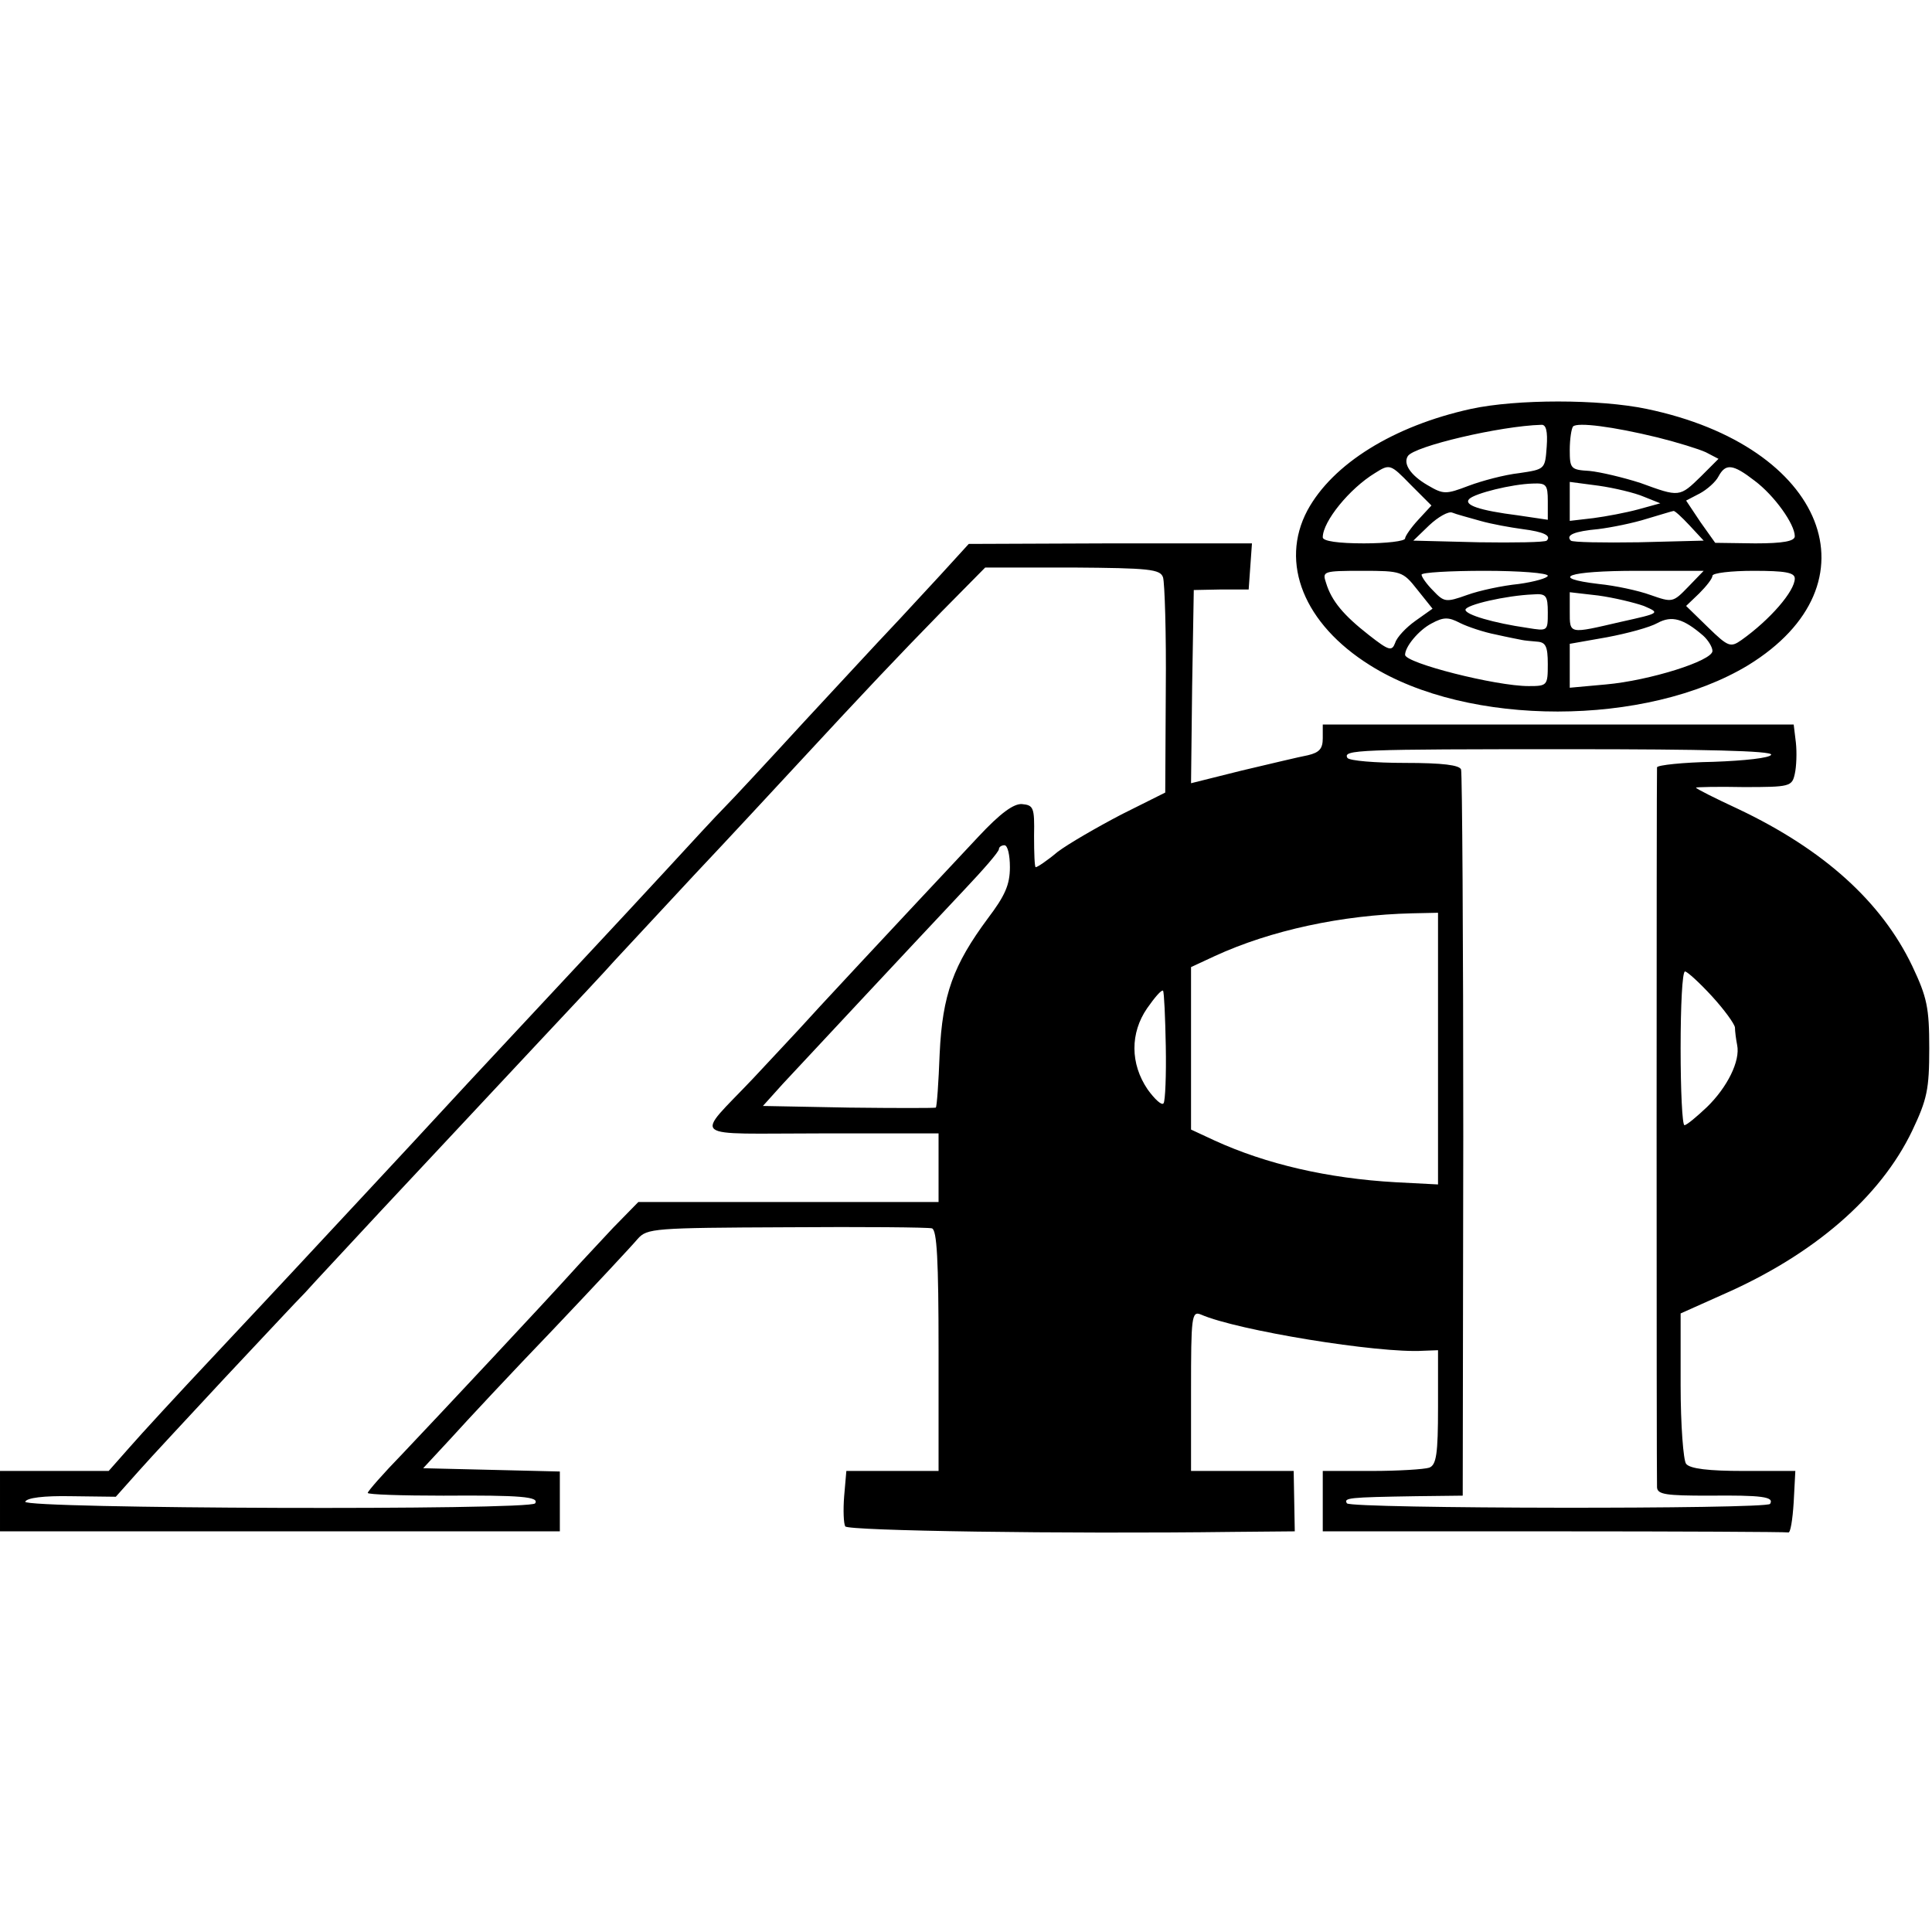
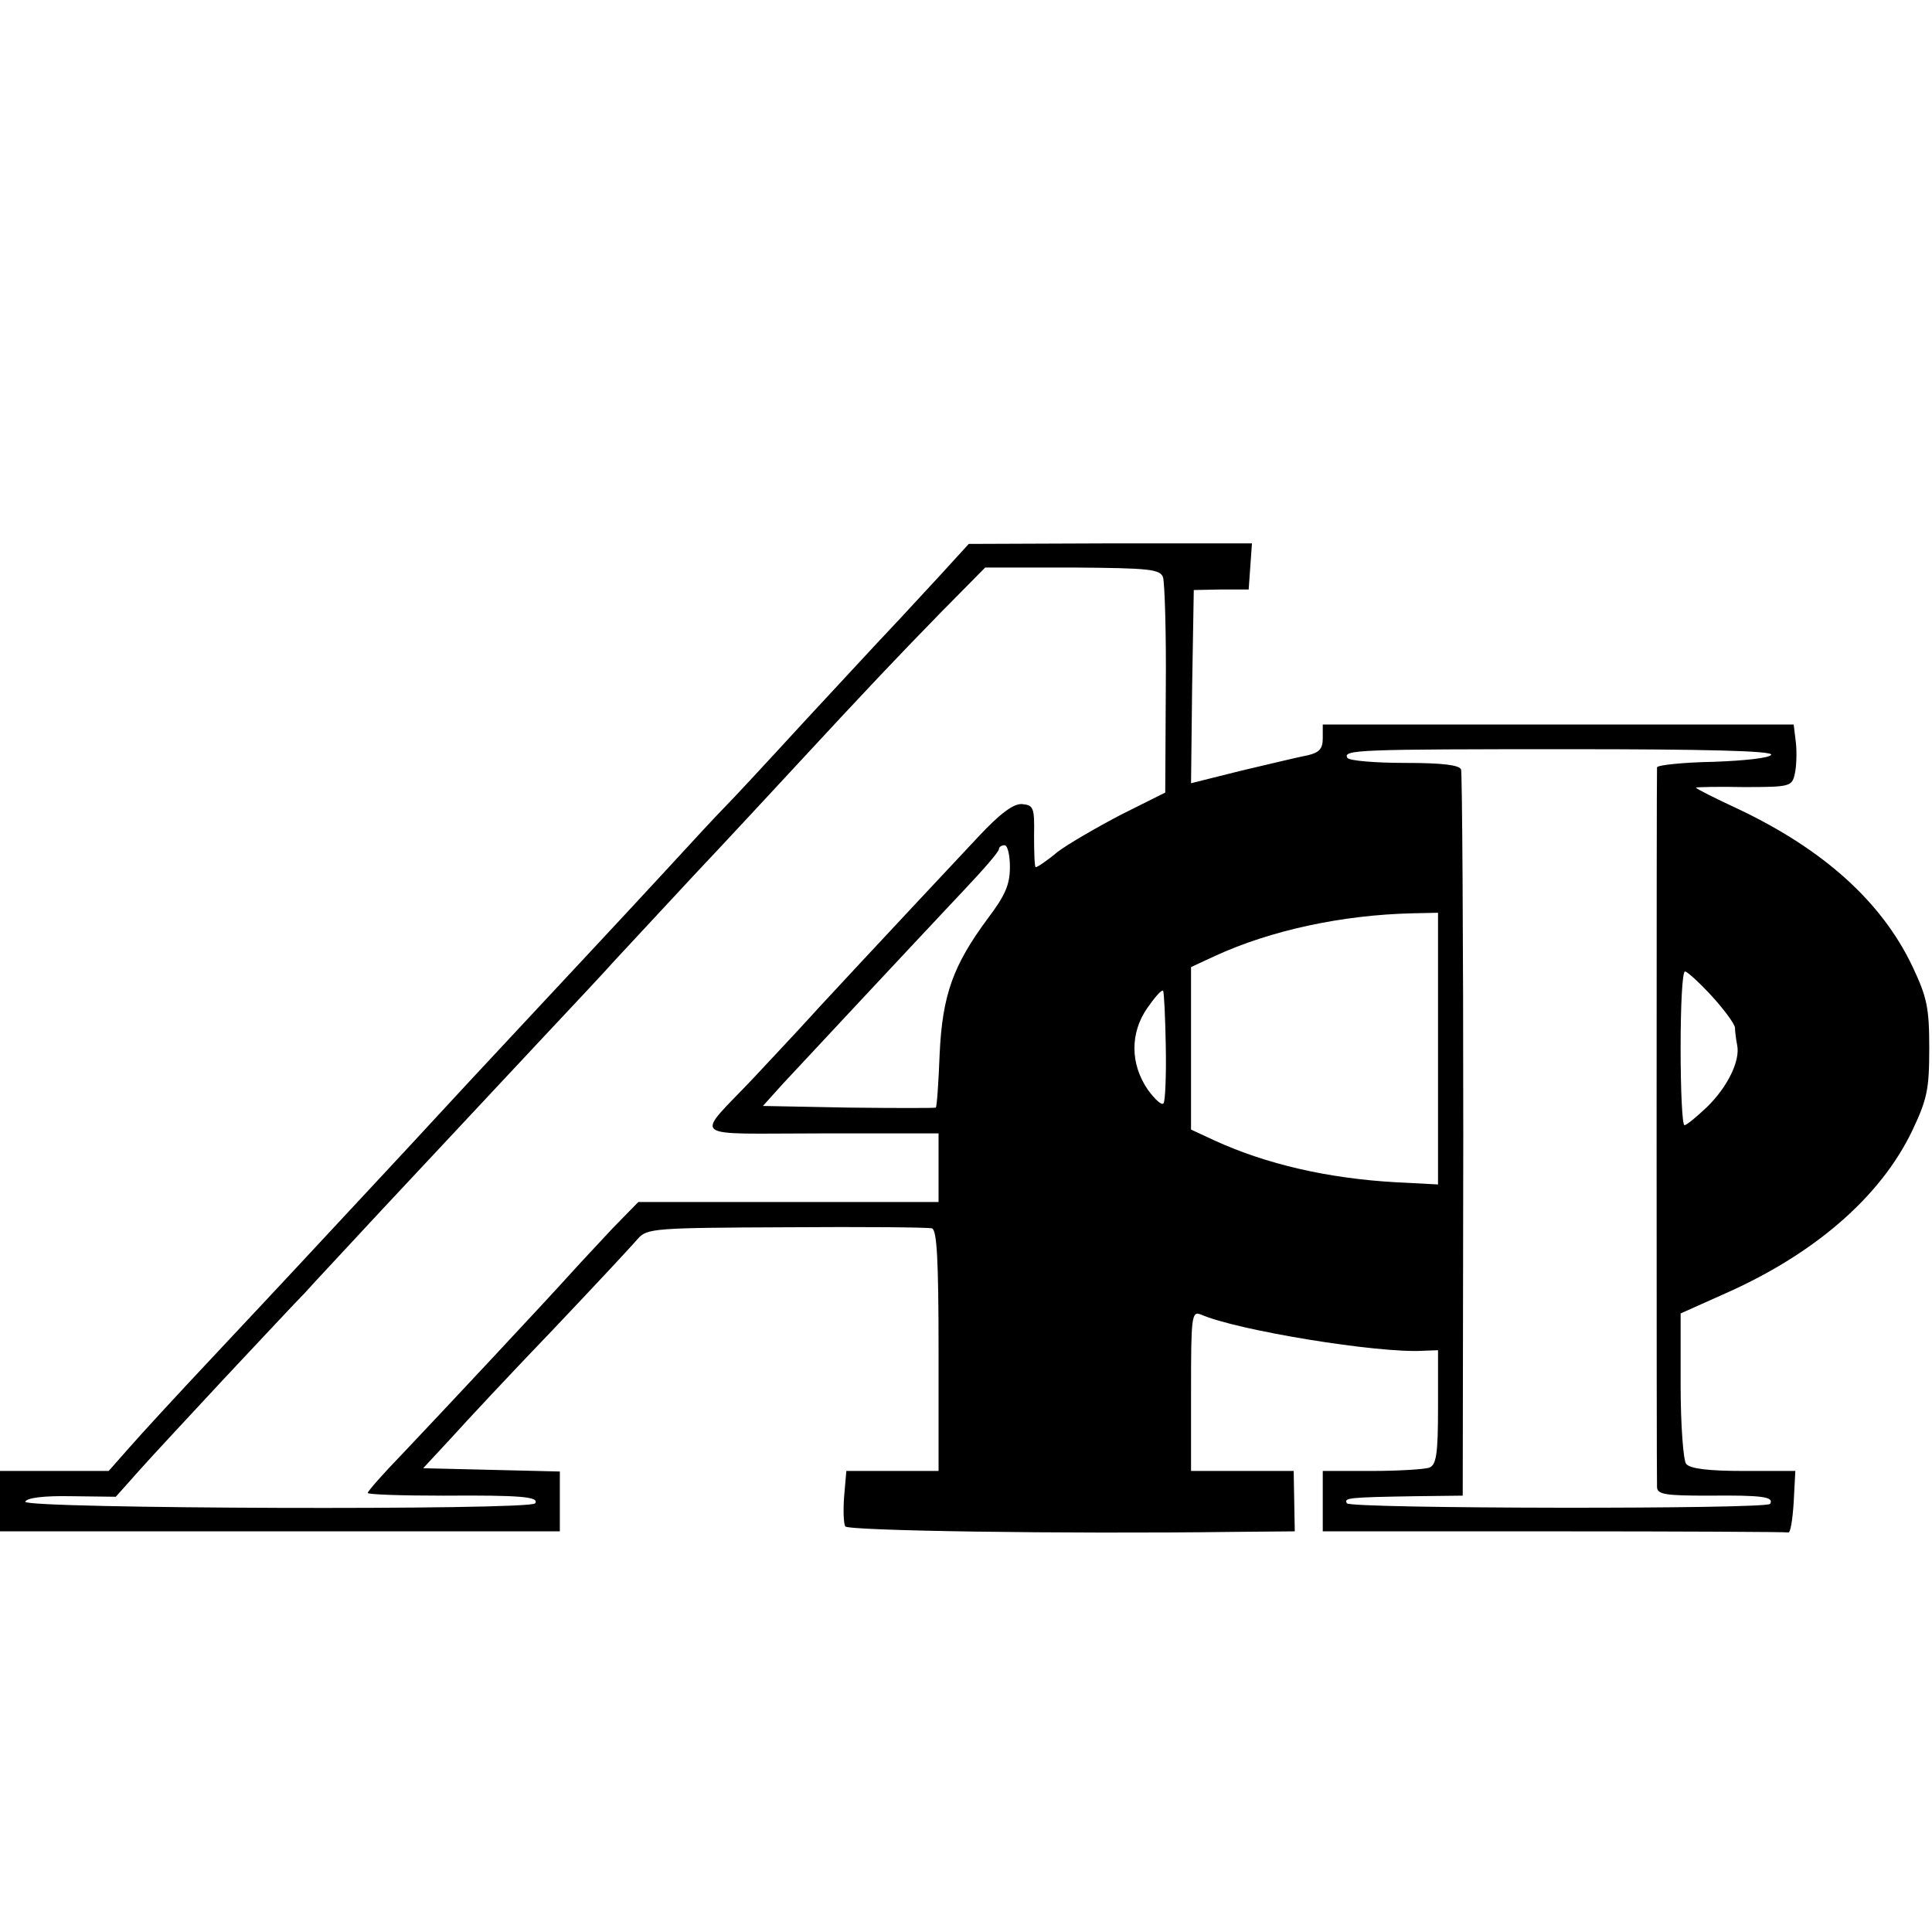
<svg xmlns="http://www.w3.org/2000/svg" version="1.0" width="352pt" height="352pt" viewBox="0 0 352 352" preserveAspectRatio="xMidYMid meet">
  <g transform="translate(0,352) scale(0.1,-0.1)" fill="#000000" stroke="none">
-     <path d="M2680 2775 c-141 -31 -252 -100 -298 -185 -51 -96 -6 -207 114 -282 179 -113 504 -112 689 0 241 148 142 399 -185 467 -86 18 -237 18 -320 0z m138 -69 c-3 -41 -3 -41 -50 -48 -27 -3 -68 -14 -92 -23 -42 -16 -46 -16 -75 1 -31 18 -45 39 -36 53 11 18 169 55 243 57 9 1 12 -12 10 -40z m202 17 c36 -9 75 -21 88 -27 l23 -12 -32 -32 c-39 -38 -39 -38 -110 -12 -31 10 -73 20 -93 22 -34 2 -36 4 -36 38 0 20 3 39 6 43 8 8 72 0 154 -20z m-436 -150 c-13 -14 -24 -30 -24 -34 0 -5 -34 -9 -75 -9 -46 0 -75 4 -75 11 0 29 49 89 95 117 27 17 28 17 65 -21 l38 -38 -24 -26z m613 71 c36 -27 73 -79 73 -101 0 -9 -21 -13 -72 -13 l-73 1 -27 38 -26 39 25 13 c13 7 29 21 34 31 13 24 26 23 66 -8z m-377 -37 l0 -34 -54 8 c-71 9 -100 19 -89 30 10 10 77 27 116 28 24 1 27 -2 27 -32z m175 8 l30 -12 -40 -11 c-22 -6 -59 -13 -82 -16 l-43 -5 0 35 0 36 53 -7 c28 -4 66 -13 82 -20z m-298 -44 c21 -6 55 -12 77 -15 39 -5 53 -12 44 -21 -3 -3 -59 -4 -124 -3 l-119 3 29 28 c16 15 35 26 42 23 7 -3 30 -9 51 -15z m381 -8 l26 -28 -118 -3 c-65 -1 -121 0 -124 3 -10 10 6 17 50 21 24 3 64 11 89 19 24 7 46 14 48 14 2 1 15 -11 29 -26z m-496 -117 l28 -35 -31 -22 c-17 -12 -34 -30 -37 -40 -6 -16 -11 -15 -48 14 -46 36 -68 62 -78 95 -7 21 -6 22 66 22 71 0 74 -1 100 -34z m238 25 c0 -4 -24 -11 -53 -15 -30 -3 -72 -12 -94 -20 -39 -14 -42 -13 -62 8 -12 12 -21 25 -21 29 0 4 52 7 115 7 63 0 115 -4 115 -9z m256 -20 c-28 -29 -29 -29 -69 -15 -22 8 -64 17 -94 20 -93 11 -57 24 69 24 l122 0 -28 -29z m194 15 c0 -23 -45 -75 -97 -112 -20 -14 -24 -13 -61 23 l-40 39 24 23 c13 13 24 27 24 32 0 5 34 9 75 9 57 0 75 -3 75 -14z m-450 -62 c0 -34 0 -34 -37 -28 -62 9 -113 24 -113 33 0 9 74 26 123 28 24 2 27 -2 27 -33z m175 12 c30 -13 30 -13 -42 -29 -95 -22 -93 -23 -93 19 l0 35 52 -6 c29 -4 66 -13 83 -19z m-270 -52 c22 -5 43 -9 48 -10 4 -1 16 -2 27 -3 16 -1 20 -8 20 -41 0 -39 -1 -40 -35 -40 -60 0 -225 42 -225 57 0 15 25 45 48 57 22 12 31 12 52 1 14 -7 44 -17 65 -21z m378 -2 c9 -8 17 -21 17 -28 0 -18 -115 -54 -194 -61 l-66 -6 0 40 0 40 68 12 c37 7 78 18 92 26 26 14 47 8 83 -23z" />
    <path d="M1713 2472 c-29 -31 -69 -75 -90 -97 -21 -22 -92 -99 -158 -170 -66 -72 -131 -142 -145 -156 -14 -14 -62 -66 -107 -115 -45 -49 -104 -112 -130 -140 -50 -54 -243 -260 -284 -305 -13 -14 -71 -77 -129 -139 -58 -62 -118 -127 -135 -145 -16 -17 -82 -88 -146 -156 -64 -68 -133 -143 -153 -166 l-38 -43 -99 0 -99 0 0 -55 0 -55 510 0 510 0 0 55 0 54 -124 3 -125 3 51 55 c27 30 111 120 186 198 75 79 144 153 154 165 17 19 29 20 271 21 138 1 258 0 265 -2 9 -3 12 -57 12 -223 l0 -219 -84 0 -84 0 -4 -46 c-2 -25 -1 -50 2 -55 5 -8 396 -14 707 -10 l112 1 -1 55 -1 55 -94 0 -93 0 0 146 c0 135 1 146 18 139 66 -29 324 -71 405 -66 l27 1 0 -104 c0 -85 -3 -105 -16 -110 -9 -3 -56 -6 -105 -6 l-89 0 0 -55 0 -55 420 0 c231 0 423 -1 428 -2 4 -2 8 23 10 55 l3 57 -94 0 c-64 0 -98 4 -105 13 -5 6 -10 71 -10 143 l0 131 76 34 c167 73 288 178 346 299 27 57 31 75 31 150 0 74 -4 93 -31 150 -56 117 -161 212 -317 286 -43 20 -77 37 -77 39 0 1 39 2 87 1 84 0 88 1 93 24 3 13 4 39 2 57 l-4 33 -429 0 -429 0 0 -25 c0 -19 -6 -26 -27 -31 -16 -3 -70 -16 -121 -28 l-92 -23 2 176 3 176 50 1 50 0 3 42 3 42 -258 0 -258 -1 -52 -57z m406 -4 c3 -10 6 -102 5 -205 l-1 -187 -80 -40 c-44 -23 -96 -53 -116 -68 -19 -16 -37 -28 -40 -28 -2 0 -3 25 -3 57 1 52 -1 56 -22 58 -15 1 -39 -16 -80 -60 -165 -176 -302 -323 -326 -350 -15 -16 -53 -57 -84 -90 -107 -113 -122 -100 124 -100 l214 0 0 -62 0 -63 -274 0 -273 0 -46 -47 c-25 -27 -60 -64 -77 -83 -45 -50 -234 -252 -307 -329 -35 -36 -63 -68 -63 -71 0 -3 62 -5 138 -5 141 1 175 -2 167 -14 -8 -13 -934 -10 -929 3 3 7 33 11 84 10 l81 -1 41 46 c22 25 94 102 158 171 65 69 130 139 146 155 15 17 78 84 139 150 62 66 127 136 145 155 18 19 82 88 144 154 61 65 122 130 135 145 13 14 78 84 145 156 67 71 152 163 191 205 124 134 179 192 260 275 l80 81 159 0 c140 -1 160 -3 165 -18z m1108 -323 c-2 -6 -49 -11 -105 -13 -56 -1 -102 -6 -103 -10 -1 -9 -1 -1293 0 -1312 1 -13 17 -15 94 -15 97 1 120 -2 112 -15 -6 -10 -764 -9 -771 1 -6 10 2 11 126 13 l85 1 1 655 c0 360 -2 661 -4 668 -3 8 -33 12 -102 12 -55 0 -101 4 -105 9 -9 15 18 16 407 16 241 0 367 -3 365 -10z m-1387 -205 c0 -32 -9 -52 -40 -93 -63 -85 -83 -139 -88 -247 -2 -52 -5 -96 -7 -98 -1 -1 -73 -1 -158 0 l-157 3 36 40 c41 44 235 252 331 354 34 36 63 69 63 74 0 4 5 7 10 7 6 0 10 -18 10 -40z m780 -331 l0 -247 -77 4 c-124 7 -236 33 -330 76 l-43 20 0 148 0 148 43 20 c102 47 232 75 360 78 l47 1 0 -248z m499 96 c22 -24 41 -50 42 -57 0 -7 2 -22 4 -32 6 -29 -18 -77 -55 -113 -19 -18 -37 -33 -41 -33 -4 0 -7 63 -7 140 0 77 3 140 8 140 4 0 26 -20 49 -45z m-995 -91 c1 -53 -1 -100 -4 -104 -3 -5 -16 7 -29 25 -32 47 -32 103 -1 148 14 20 26 34 29 32 2 -3 4 -48 5 -101z" />
  </g>
</svg>